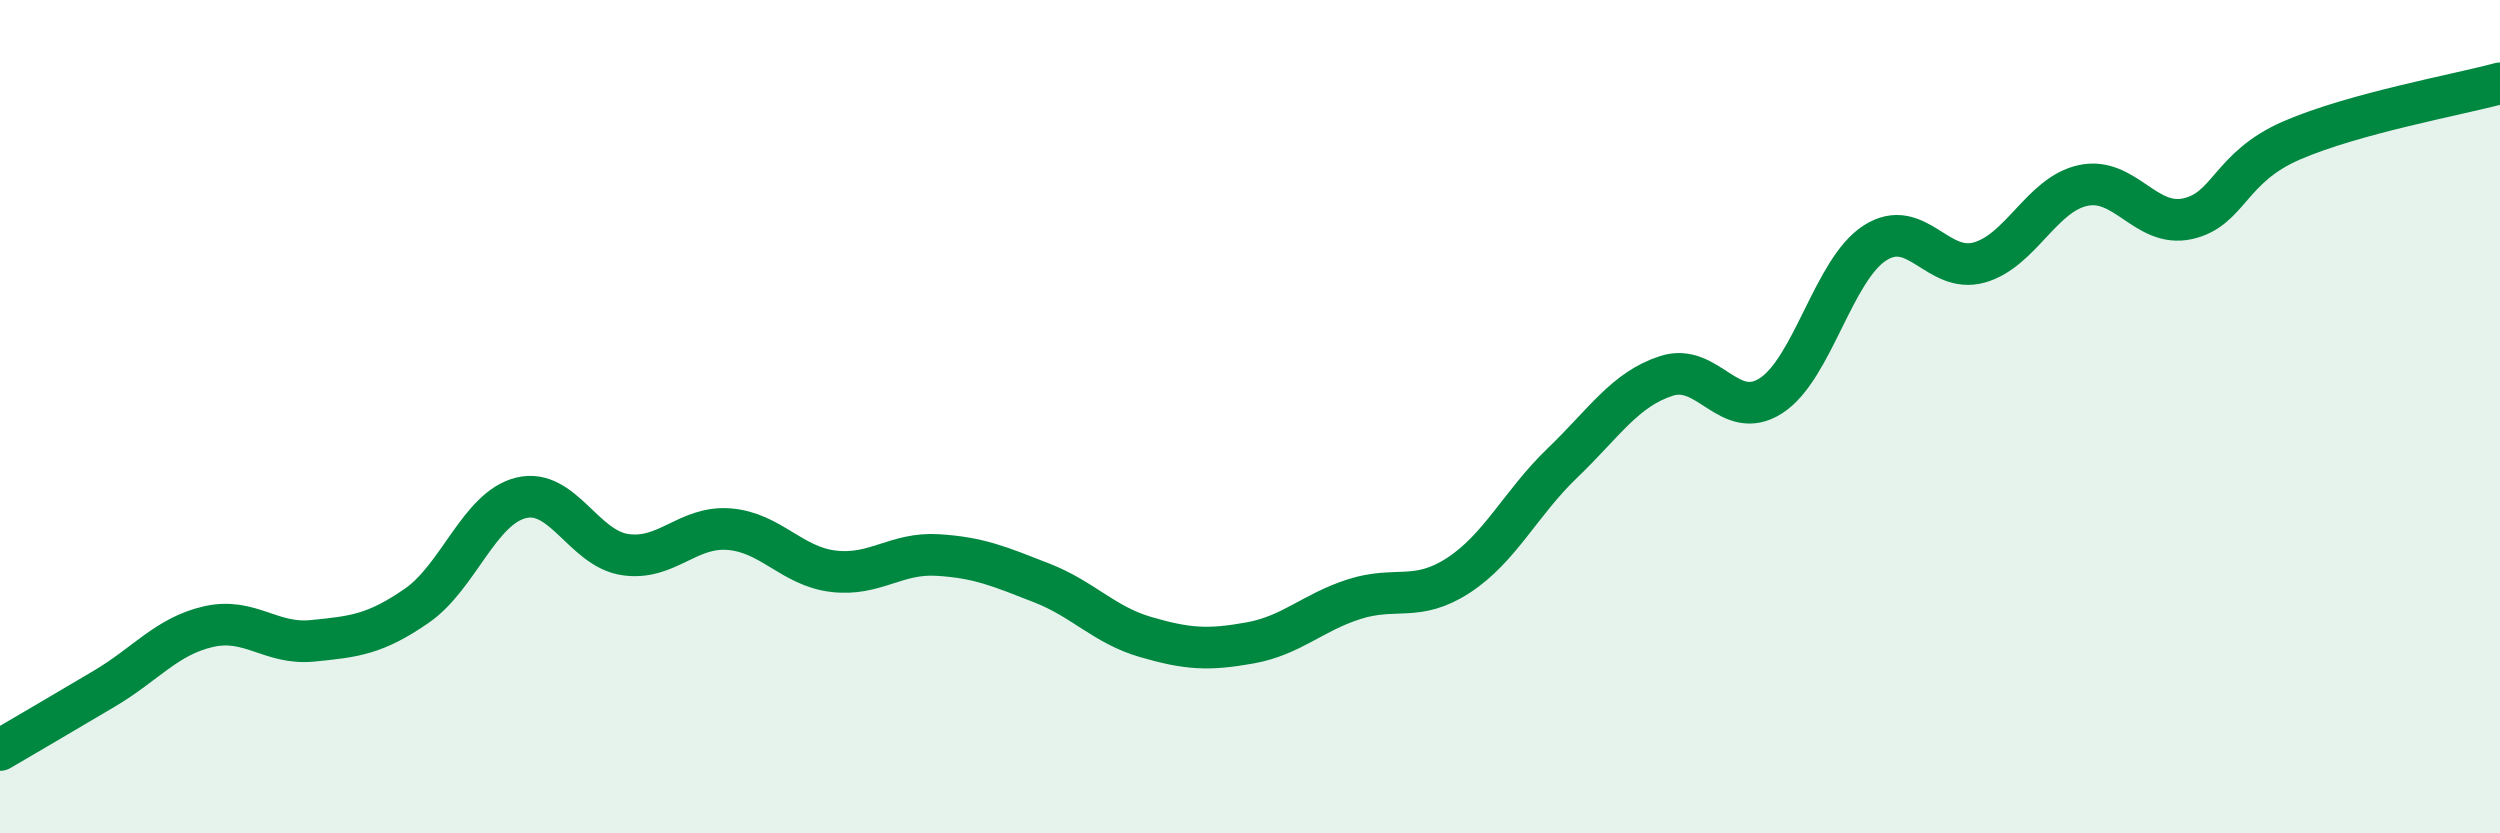
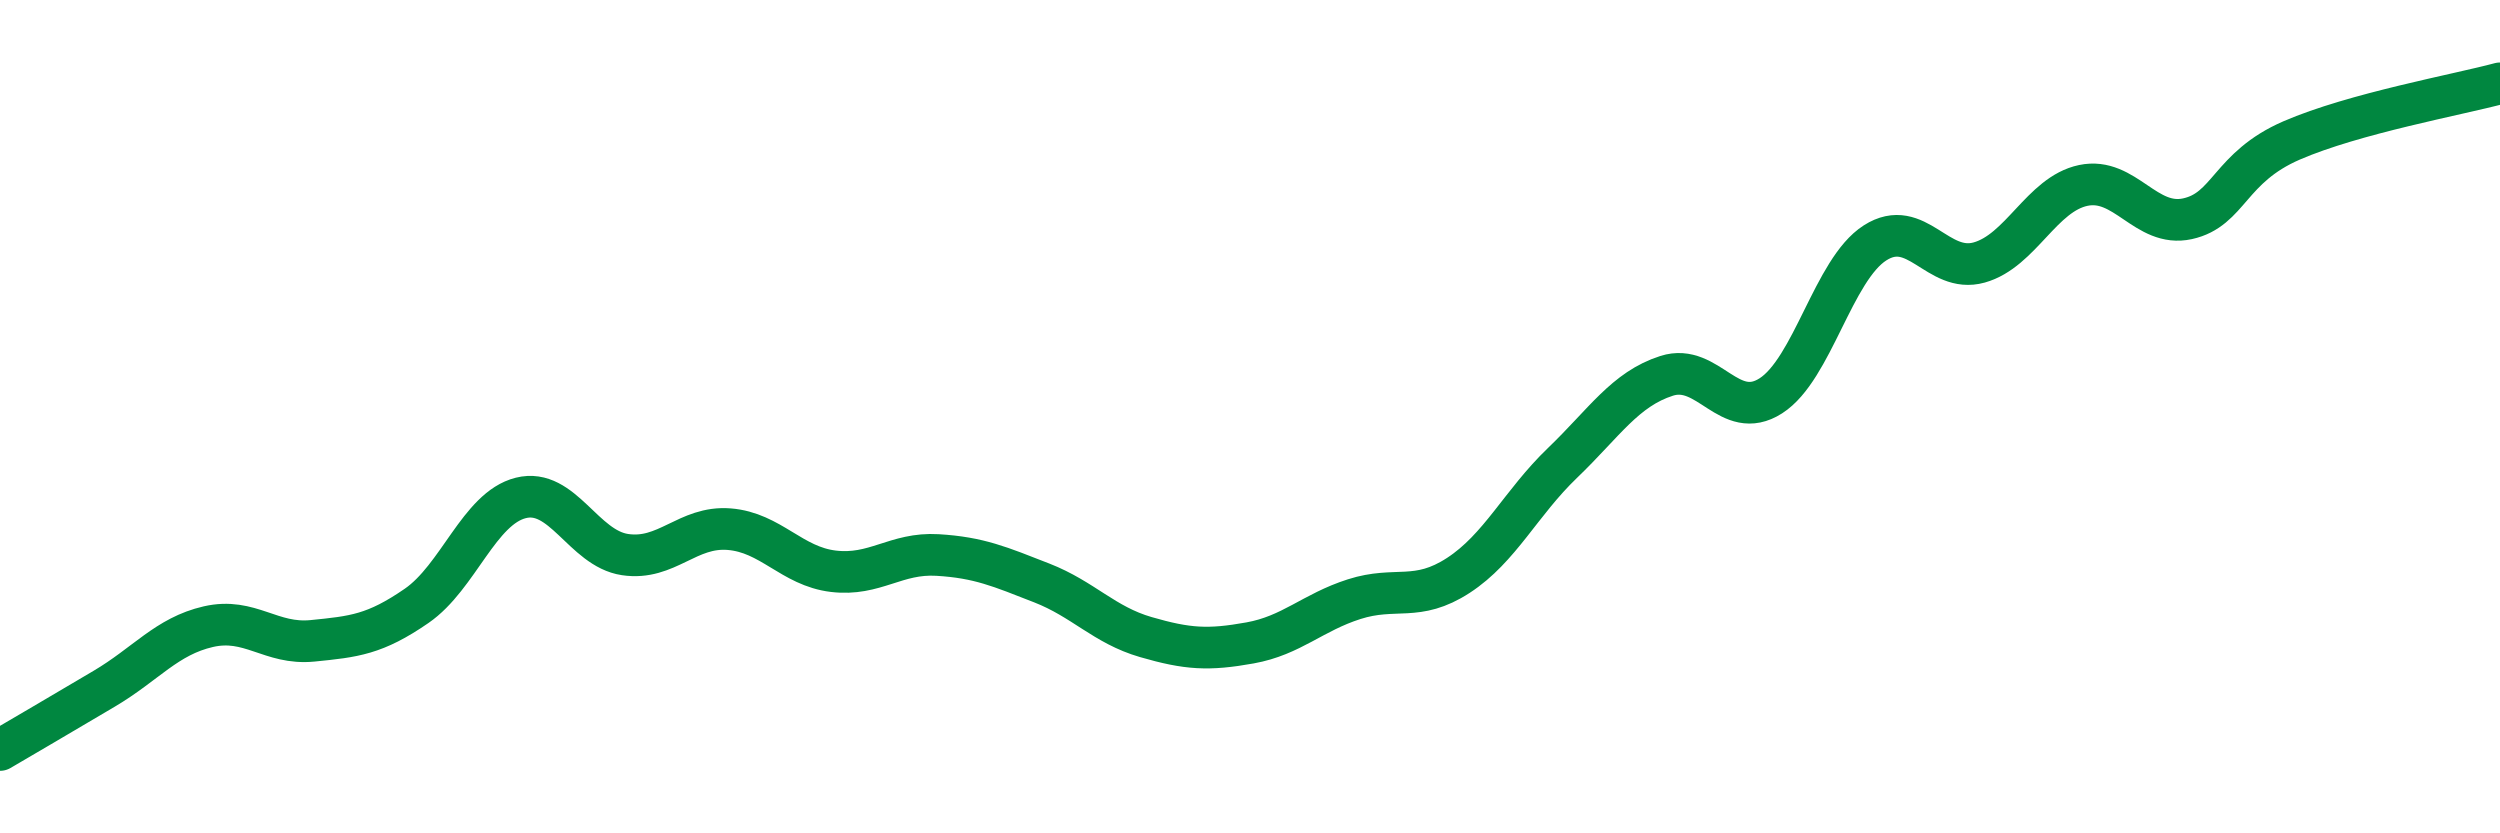
<svg xmlns="http://www.w3.org/2000/svg" width="60" height="20" viewBox="0 0 60 20">
-   <path d="M 0,18 C 0.5,17.71 1.5,17.12 2.5,16.53 C 3.5,15.94 4,15.27 5,15.04 C 6,14.81 6.5,15.48 7.5,15.38 C 8.5,15.28 9,15.23 10,14.54 C 11,13.85 11.5,12.2 12.5,11.95 C 13.5,11.7 14,13.16 15,13.31 C 16,13.46 16.5,12.62 17.5,12.7 C 18.5,12.78 19,13.59 20,13.71 C 21,13.83 21.5,13.26 22.5,13.32 C 23.5,13.38 24,13.6 25,13.99 C 26,14.38 26.5,15 27.5,15.29 C 28.5,15.58 29,15.61 30,15.43 C 31,15.25 31.5,14.7 32.5,14.38 C 33.5,14.06 34,14.46 35,13.81 C 36,13.16 36.5,12.07 37.5,11.11 C 38.5,10.15 39,9.34 40,9.02 C 41,8.7 41.5,10.14 42.5,9.5 C 43.5,8.86 44,6.47 45,5.83 C 46,5.19 46.5,6.58 47.5,6.3 C 48.5,6.02 49,4.66 50,4.45 C 51,4.24 51.5,5.47 52.5,5.25 C 53.5,5.03 53.5,4.02 55,3.37 C 56.5,2.72 59,2.27 60,2L60 20L0 20Z" fill="#008740" opacity="0.1" stroke-linecap="round" stroke-linejoin="round" />
  <path d="M 0,18 C 0.5,17.71 1.5,17.12 2.5,16.53 C 3.5,15.94 4,15.27 5,15.04 C 6,14.81 6.5,15.48 7.5,15.38 C 8.5,15.28 9,15.23 10,14.54 C 11,13.85 11.5,12.2 12.5,11.95 C 13.5,11.7 14,13.16 15,13.31 C 16,13.46 16.5,12.62 17.5,12.7 C 18.5,12.78 19,13.59 20,13.71 C 21,13.83 21.5,13.26 22.5,13.32 C 23.5,13.38 24,13.6 25,13.99 C 26,14.38 26.5,15 27.5,15.29 C 28.5,15.58 29,15.61 30,15.43 C 31,15.25 31.5,14.7 32.5,14.38 C 33.5,14.06 34,14.46 35,13.81 C 36,13.16 36.5,12.07 37.5,11.11 C 38.5,10.15 39,9.34 40,9.02 C 41,8.7 41.5,10.14 42.5,9.5 C 43.5,8.86 44,6.47 45,5.83 C 46,5.19 46.5,6.58 47.5,6.3 C 48.5,6.02 49,4.66 50,4.45 C 51,4.24 51.5,5.47 52.5,5.25 C 53.5,5.03 53.5,4.02 55,3.37 C 56.5,2.72 59,2.27 60,2" stroke="#008740" stroke-width="1" fill="none" stroke-linecap="round" stroke-linejoin="round" />
</svg>